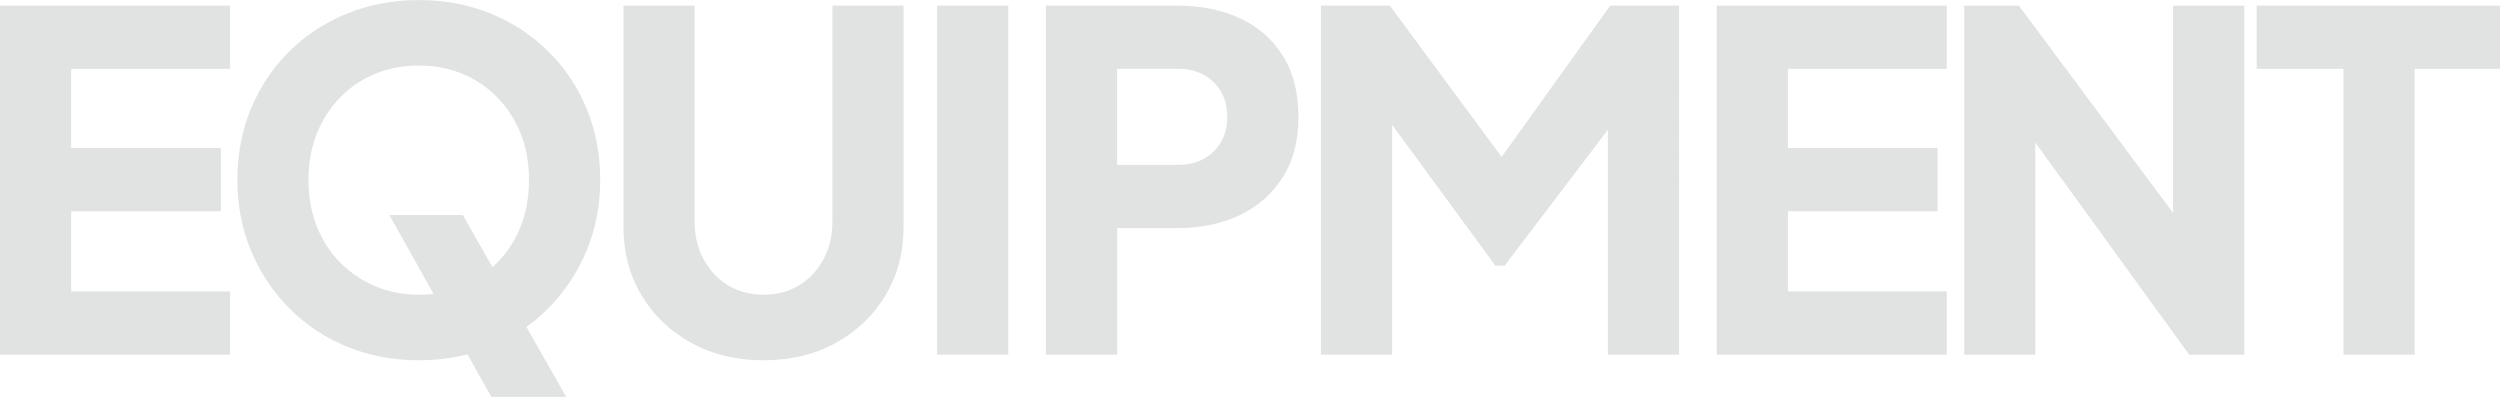
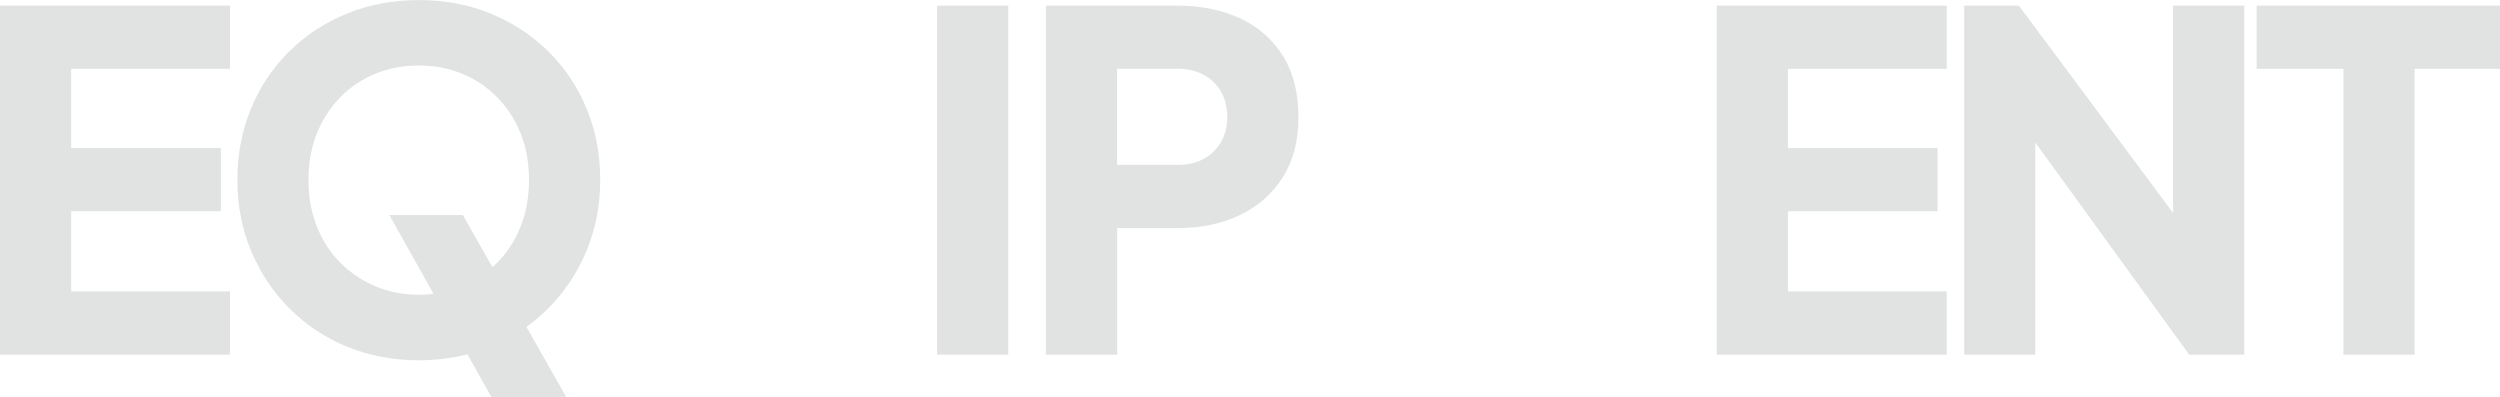
<svg xmlns="http://www.w3.org/2000/svg" id="_イヤー_2" width="384.19" height="60.98" viewBox="0 0 384.19 60.98">
  <defs>
    <style>.cls-1{fill:#e1e3e3;}</style>
  </defs>
  <g id="background">
    <g>
      <path class="cls-1" d="M0,54.5V.86H35.35V10.58H10.94v12.17h23v9.72H10.94v12.31h24.41v9.72H0Z" />
      <path class="cls-1" d="M64.35,55.37c-3.95,0-7.62-.7-11.01-2.09-3.39-1.39-6.34-3.35-8.85-5.87-2.52-2.52-4.48-5.46-5.89-8.82-1.41-3.36-2.12-7.01-2.12-10.94s.69-7.58,2.08-10.94c1.39-3.36,3.34-6.29,5.86-8.78,2.52-2.5,5.47-4.44,8.86-5.83,3.39-1.39,7.08-2.09,11.08-2.09s7.69,.7,11.08,2.09c3.39,1.39,6.34,3.34,8.86,5.83,2.52,2.5,4.47,5.42,5.86,8.78,1.39,3.36,2.08,7.01,2.08,10.94s-.71,7.58-2.12,10.94c-1.41,3.36-3.38,6.3-5.89,8.82-2.52,2.52-5.47,4.48-8.85,5.87-3.39,1.39-7.06,2.09-11.01,2.09Zm0-10.08c2.4,0,4.62-.43,6.67-1.3,2.05-.86,3.85-2.08,5.4-3.64,1.55-1.56,2.75-3.42,3.6-5.58s1.27-4.54,1.27-7.13-.42-4.96-1.27-7.09c-.85-2.13-2.05-4-3.6-5.58s-3.35-2.8-5.4-3.64c-2.05-.84-4.27-1.26-6.67-1.26s-4.62,.42-6.67,1.26c-2.05,.84-3.85,2.05-5.4,3.64s-2.75,3.44-3.6,5.58c-.85,2.14-1.27,4.5-1.27,7.09s.42,4.97,1.27,7.13,2.05,4.02,3.6,5.58c1.55,1.56,3.35,2.77,5.4,3.64,2.05,.86,4.27,1.3,6.67,1.3Zm11.15,15.7l-15.66-27.94h11.29l15.88,27.94h-11.5Z" />
-       <path class="cls-1" d="M117.34,55.37c-4.14,0-7.83-.89-11.08-2.66-3.25-1.78-5.8-4.21-7.66-7.31-1.86-3.1-2.79-6.61-2.79-10.55V.86h10.94V34.13c0,2.11,.46,4.02,1.38,5.72,.92,1.7,2.18,3.04,3.77,4,1.6,.96,3.41,1.44,5.43,1.44s3.89-.48,5.47-1.44c1.58-.96,2.82-2.29,3.74-4,.92-1.7,1.38-3.61,1.38-5.72V.86h10.94V34.85c0,3.94-.93,7.45-2.79,10.55-1.86,3.1-4.41,5.53-7.66,7.31-3.25,1.78-6.94,2.66-11.08,2.66Z" />
      <path class="cls-1" d="M144.01,54.5V.86h10.94V54.5h-10.94Z" />
      <path class="cls-1" d="M160.73,54.5V.86h20.18c3.62,0,6.83,.65,9.63,1.94,2.8,1.3,5,3.22,6.6,5.76,1.6,2.54,2.4,5.69,2.4,9.43s-.81,6.74-2.43,9.29c-1.62,2.54-3.83,4.48-6.63,5.8-2.8,1.32-5.99,1.98-9.56,1.98h-9.24v19.44h-10.94Zm10.94-29.16h9.31c1.55,0,2.89-.31,4.02-.94,1.13-.62,2.01-1.49,2.65-2.59,.63-1.1,.95-2.38,.95-3.82s-.32-2.78-.95-3.89c-.64-1.1-1.52-1.97-2.65-2.59s-2.47-.94-4.02-.94h-9.31v14.76Z" />
-       <path class="cls-1" d="M203,54.5V.86h10.58l19.69,26.64h-4.94L247.45,.86h10.58V54.5h-10.94V13.18l4.38,1.01-20.25,26.64h-1.41l-19.54-26.64,3.67-1.01V54.5h-10.94Z" />
      <path class="cls-1" d="M263.82,54.5V.86h35.35V10.58h-24.41v12.17h23v9.72h-23v12.31h24.41v9.72h-35.35Z" />
      <path class="cls-1" d="M301.85,54.5V.86h8.4l28.22,37.94-4.52,1.08V.86h10.94V54.5h-8.47l-27.73-38.23,4.09-1.08V54.5h-10.94Z" />
      <path class="cls-1" d="M360.13,54.5V10.58h-13.34V.86h37.4V10.58h-13.12V54.5h-10.94Z" />
    </g>
  </g>
</svg>